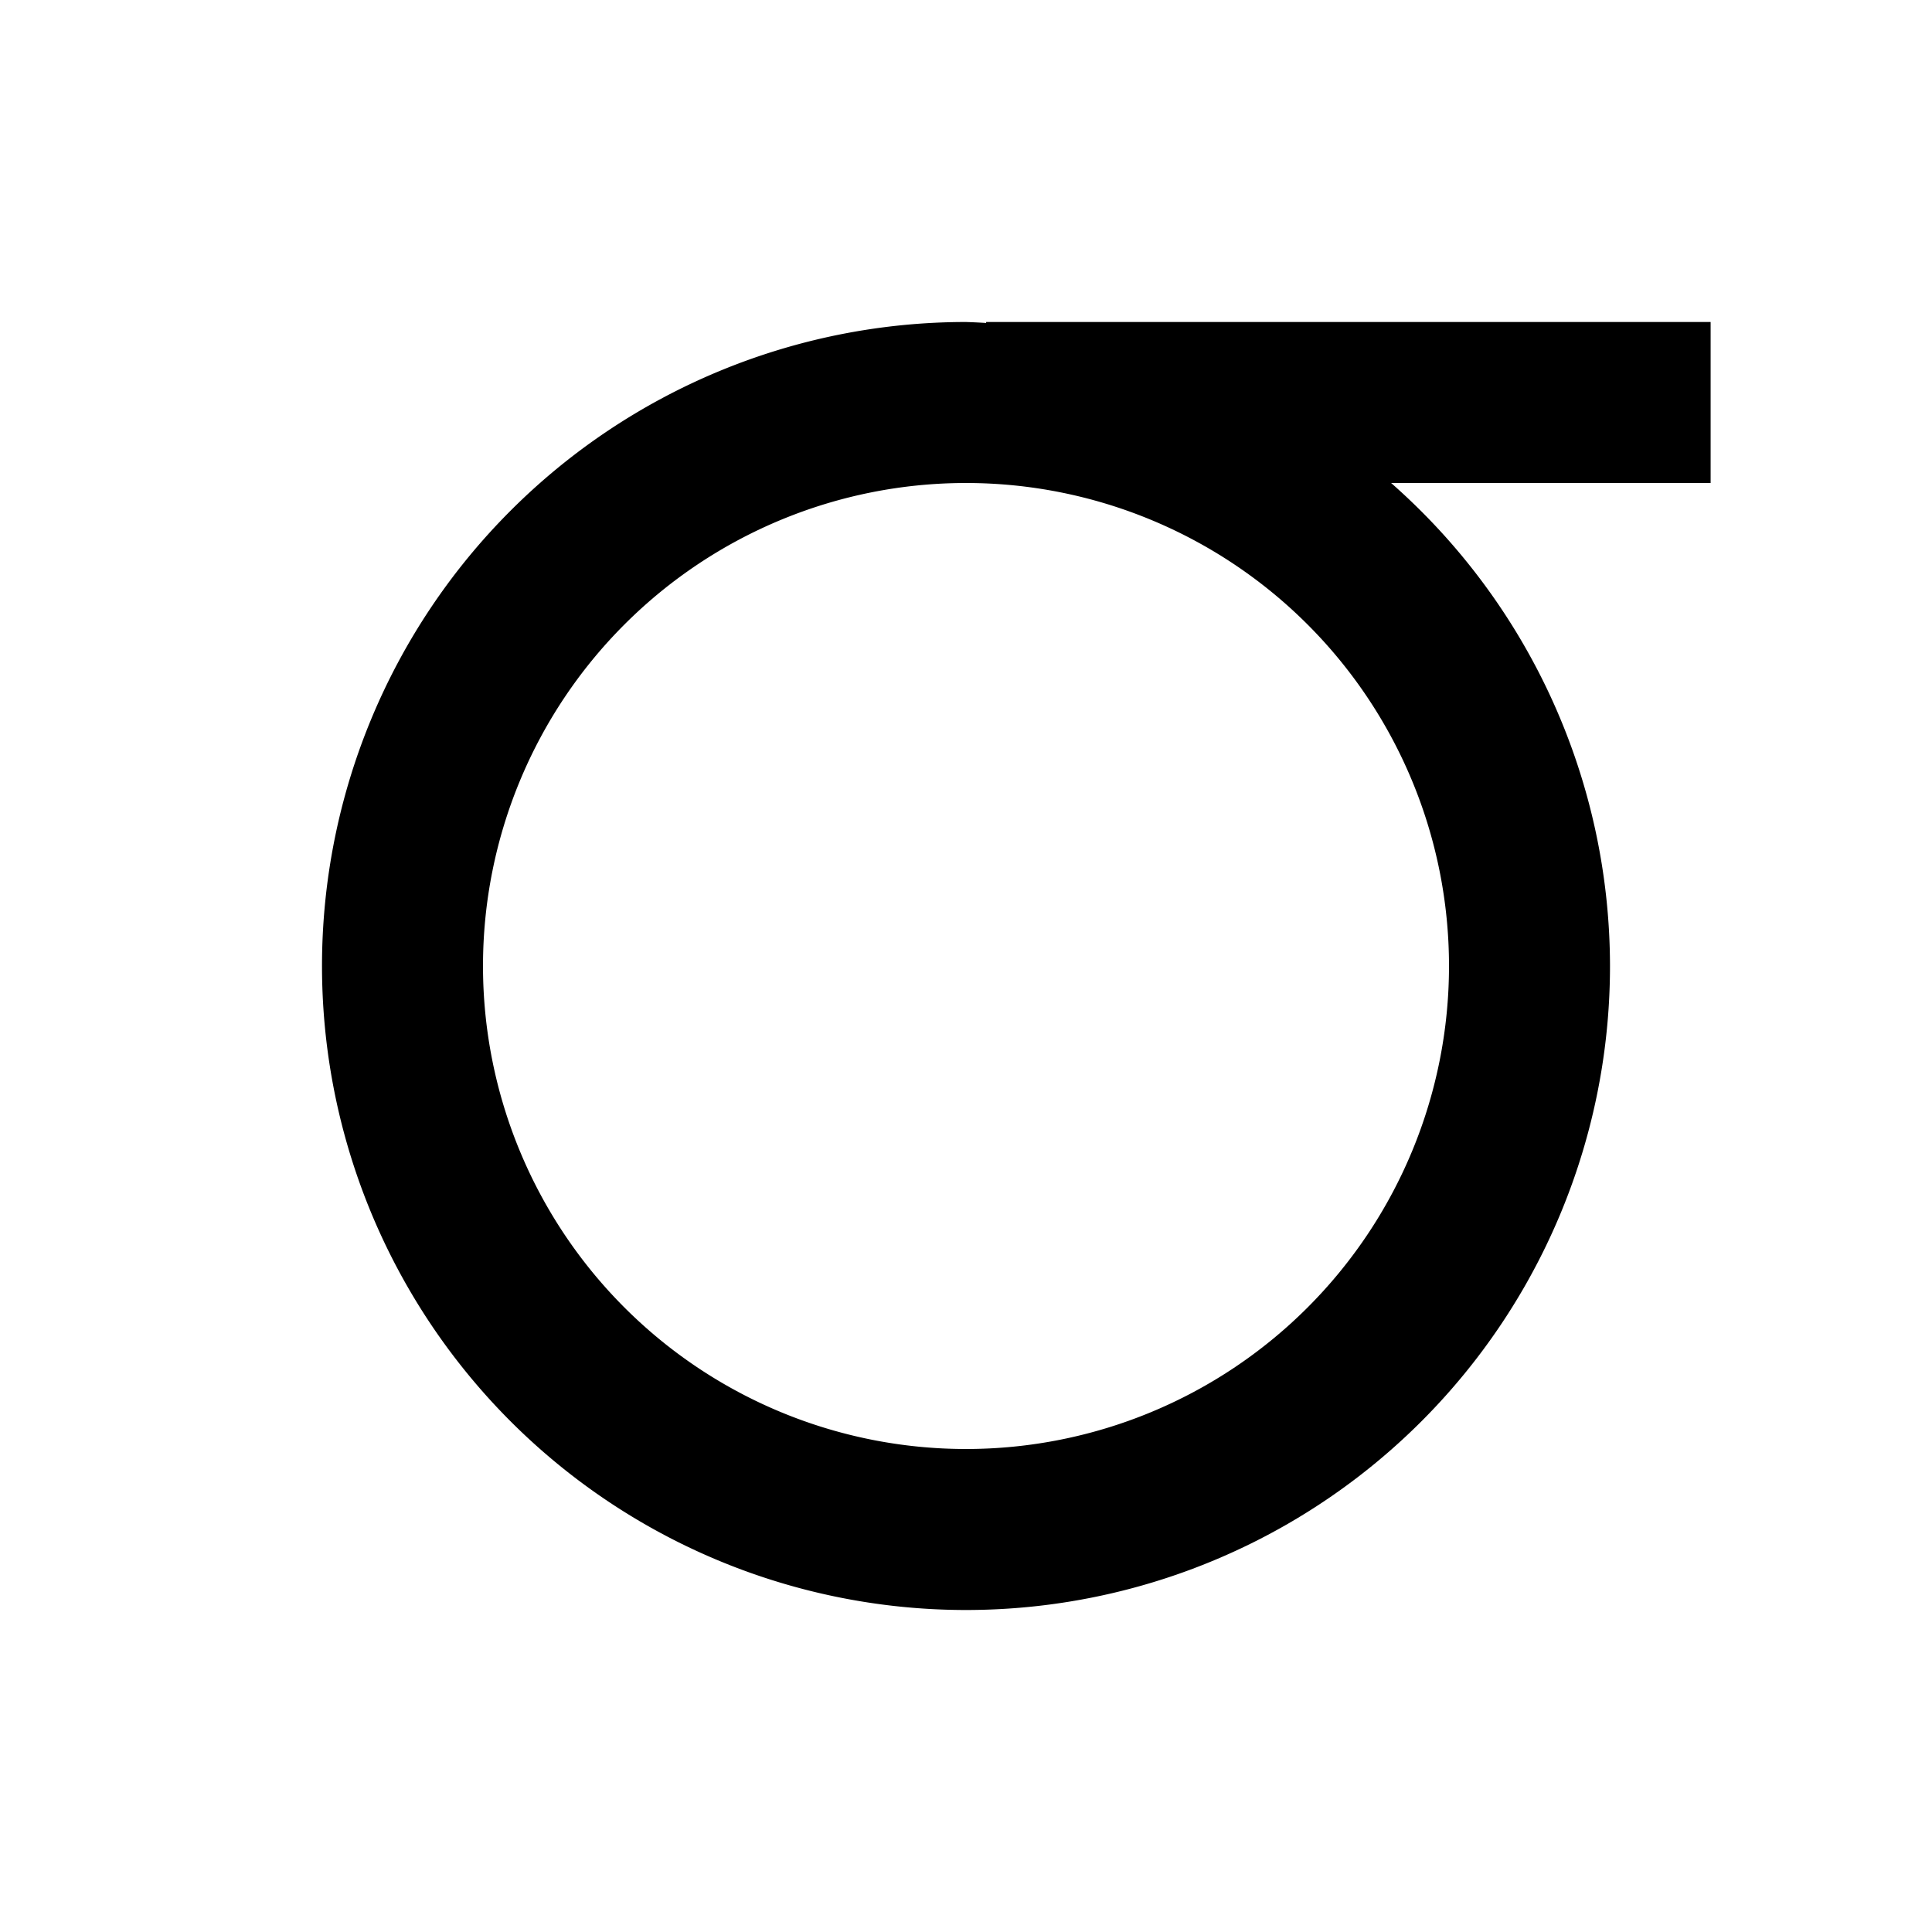
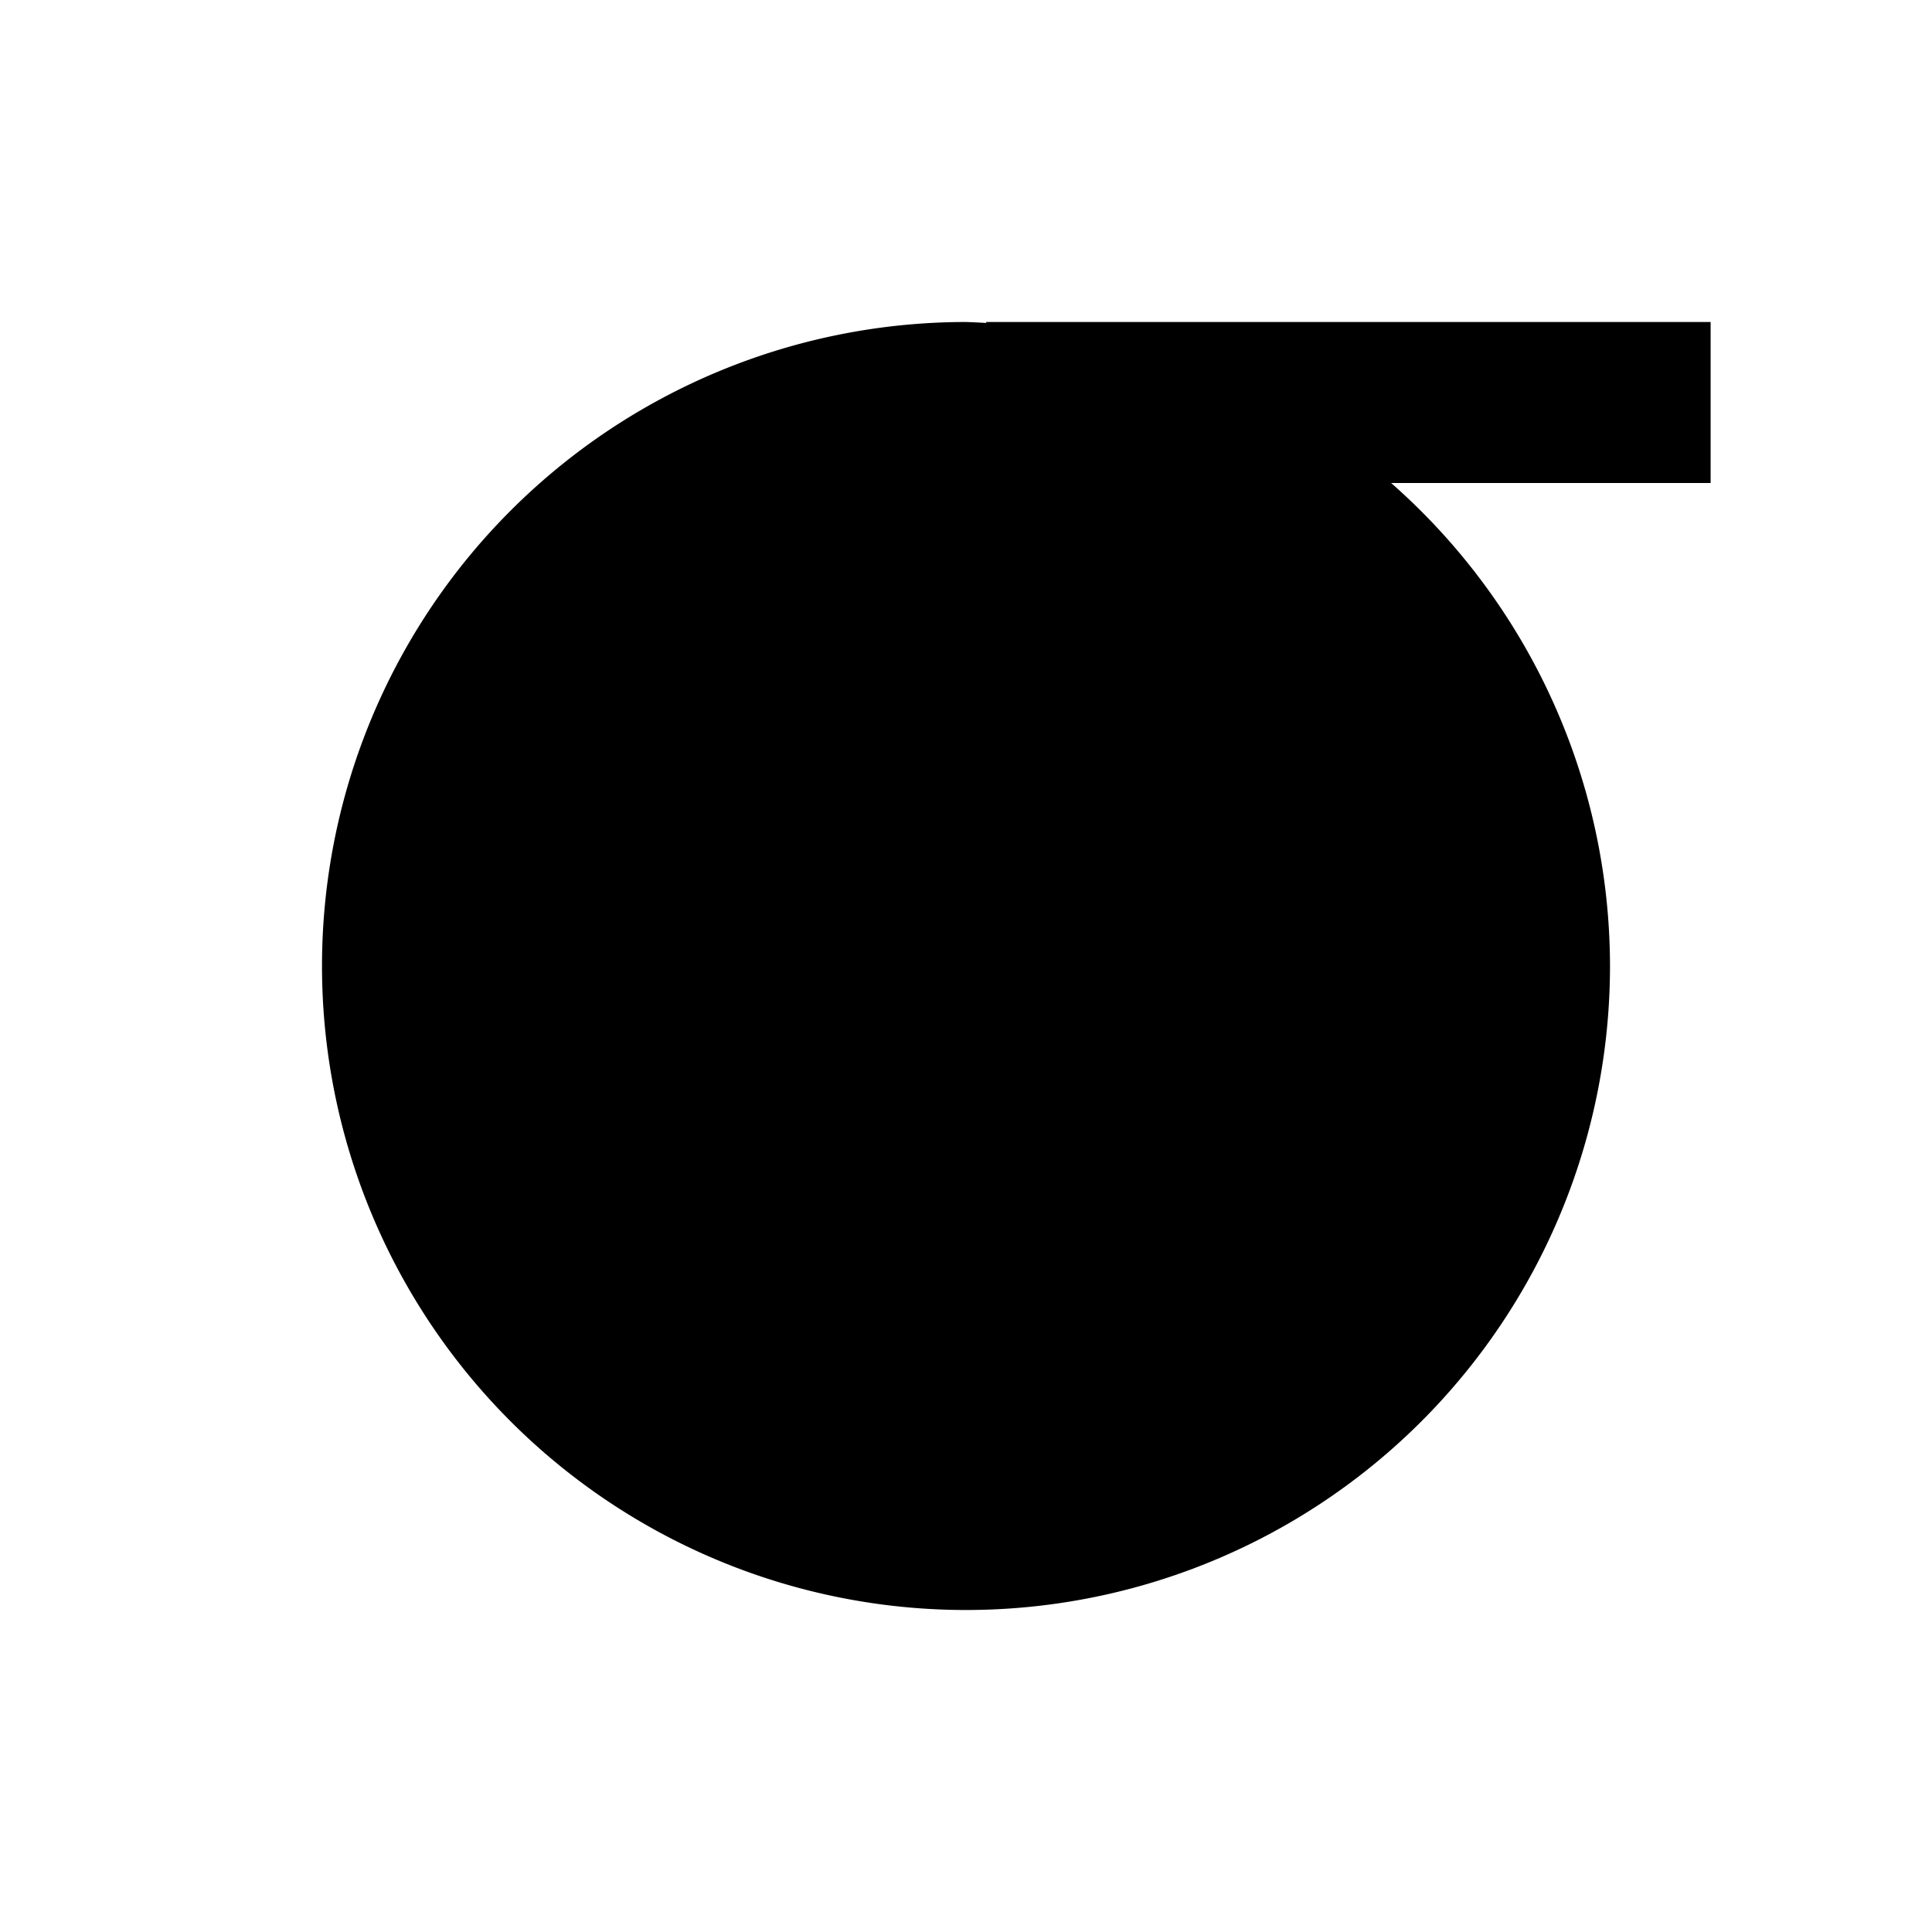
<svg xmlns="http://www.w3.org/2000/svg" width="24" height="24">
-   <path d="M12 4a8 8 0 00-8 8 8 8 0 008 8 8 8 0 008-8 8 8 0 00-2.719-6h3.969V4h-9v.012A8 8 0 0012 4zm0 2a6 6 0 016 6 6 6 0 01-6 6 6 6 0 01-6-6 6 6 0 016-6z" />
+   <path d="M12 4a8 8 0 00-8 8 8 8 0 008 8 8 8 0 008-8 8 8 0 00-2.719-6h3.969V4h-9v.012A8 8 0 0012 4zm0 2z" />
</svg>